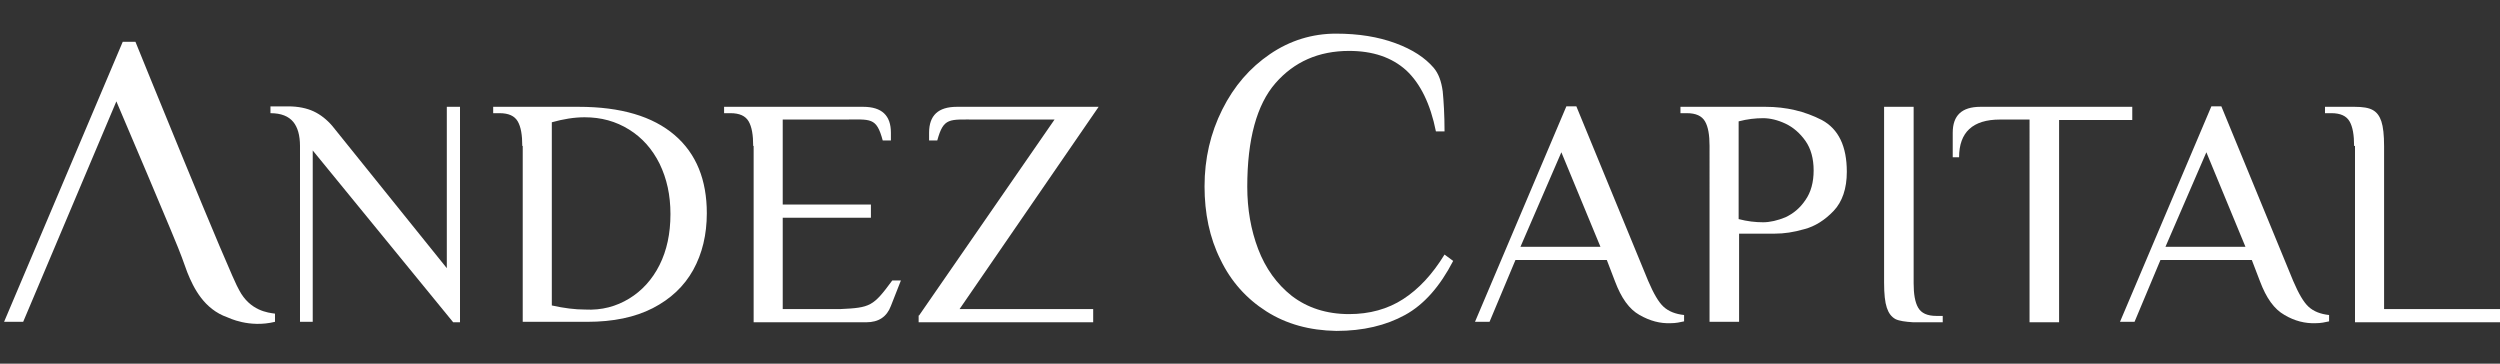
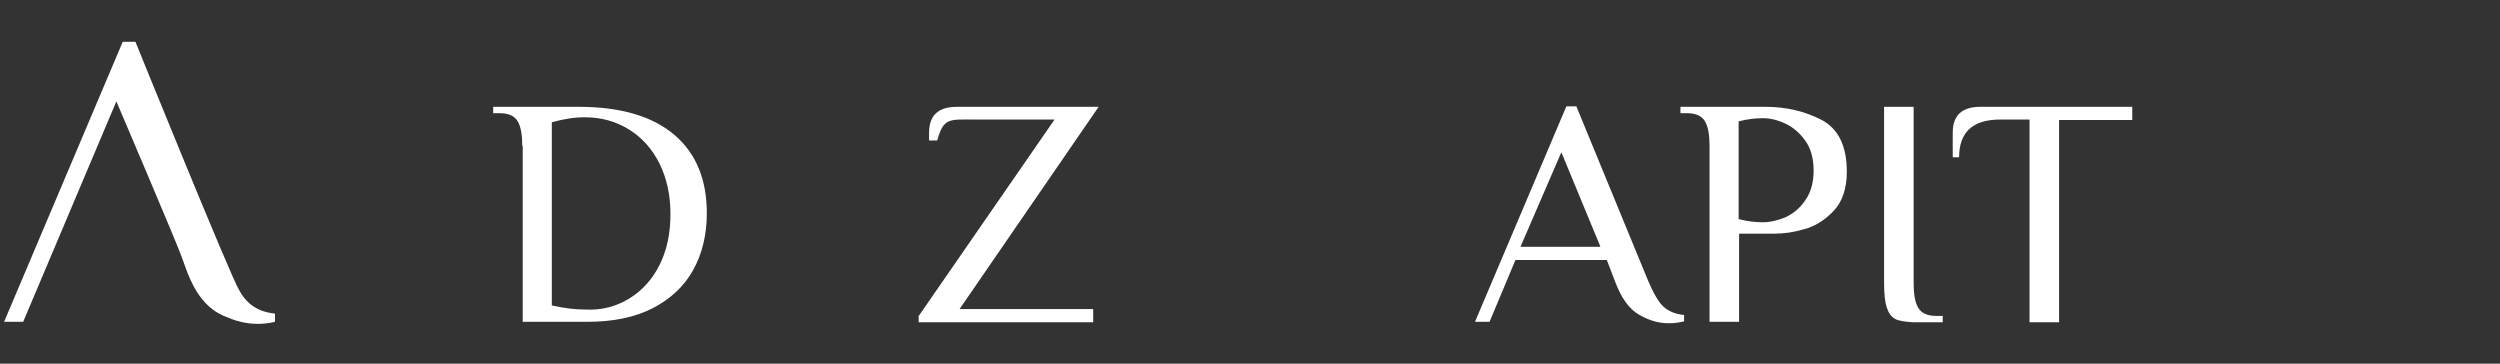
<svg xmlns="http://www.w3.org/2000/svg" version="1.1" id="Capa_1" x="0px" y="0px" viewBox="0 0 550 80" style="enable-background:new 0 0 550 80;" xml:space="preserve">
  <rect x="0" y="0" width="550" height="80" fill="#333333" stroke="none" />
  <style type="text/css">
	.st0{fill:#FFFFFF;}
</style>
  <g>
    <g>
-       <path class="st0" d="M68.8,33.1v37.7H66V32.1c0-2.3-0.5-4.1-1.5-5.3c-1-1.2-2.6-1.9-5-1.9l0,0v-1.5l3.9,0c2.2,0,4.1,0.4,5.6,1.1    c1.5,0.7,2.9,1.8,4.1,3.2L98.3,59V23.5h2.9v47.4h-1.5L68.8,33.1z" />
      <path class="st0" d="M114.9,32.1c0-2.4-0.3-4.2-1-5.4c-0.7-1.2-2-1.8-4-1.8h-1.4v-1.4h18.8c9.3,0,16.3,2.1,21.1,6.2    c4.8,4.1,7.1,9.9,7.1,17.2c0,4.7-1,8.9-3,12.5c-2,3.6-5,6.4-8.9,8.4c-3.9,2-8.7,3-14.4,3h-14.2V32.1z M138.4,65.7    c2.8-1.7,5.1-4.2,6.7-7.4c1.6-3.2,2.4-6.9,2.4-11.2c0-4.2-0.8-7.8-2.4-11.1c-1.6-3.2-3.8-5.7-6.7-7.5c-2.9-1.8-6.1-2.7-9.8-2.7    c-2.3,0-4.7,0.4-7.2,1.1v40.3c2.7,0.6,5.1,0.9,7.3,0.9C132.4,68.3,135.6,67.4,138.4,65.7z" />
-       <path class="st0" d="M165.7,32.1c0-2.4-0.3-4.2-1-5.4c-0.7-1.2-2-1.8-4-1.8h-1.4v-1.4h30.6c4.1,0,6.1,1.9,6.1,5.7l0,1.7h-1.8    c-1.4-5.2-2.6-4.6-8.6-4.6h-13.4V45h19.4v2.9h-19.4V68h12.6c6.7-0.3,7.3-0.6,11.5-6.3h1.9l-2.2,5.6c-0.9,2.4-2.7,3.6-5.4,3.6    h-24.8V32.1z" />
-       <path class="st0" d="M278.6,68.5c-4.4-2.8-7.8-6.6-10.1-11.4c-2.4-4.8-3.5-10.2-3.5-16.1c0-6.1,1.3-11.7,3.9-16.9    c2.6-5.2,6.1-9.2,10.5-12.2c4.4-3,9.3-4.5,14.5-4.5c5,0,9.3,0.7,13.1,2.1c3.8,1.4,6.5,3.2,8.4,5.4c1.1,1.3,1.7,3,2,5.2    c0.2,2.1,0.4,5.1,0.4,8.8h-1.9c-1.2-6-3.4-10.5-6.5-13.4c-3.2-2.9-7.4-4.3-12.6-4.3c-6.7,0-12.1,2.4-16.2,7.1    c-4.1,4.7-6.2,12.3-6.2,22.8c0,4.9,0.8,9.5,2.4,13.7c1.6,4.2,4.1,7.7,7.4,10.3c3.4,2.6,7.6,4,12.6,4c4.5,0,8.5-1.1,11.9-3.3    c3.4-2.2,6.4-5.4,9.1-9.8l1.9,1.4c-2.9,5.6-6.4,9.6-10.6,11.9c-4.2,2.3-9.2,3.5-15.1,3.5C288.1,72.7,283,71.3,278.6,68.5z" />
      <path class="st0" d="M360.7,69.3c-2.3-1.3-4-3.7-5.4-7.4l-1.8-4.7h-20.1l-5.7,13.6h-3.2l20.1-47.4h2.2l15.8,38.4    c1.2,2.8,2.3,4.7,3.4,5.7c1.1,1,2.6,1.6,4.5,1.8v1.4c-0.9,0.2-1.8,0.4-2.9,0.4C365.2,71.2,363,70.6,360.7,69.3z M334.5,54.3h17.6    l-8.6-20.8L334.5,54.3z" />
-       <path class="st0" d="M376.1,32.1c0-2.4-0.3-4.2-1-5.4c-0.7-1.2-2-1.8-4-1.8h-1.4v-1.4h18.7c4.6,0,8.7,1,12.4,2.9    c3.7,2,5.5,5.8,5.5,11.4c0,3.7-1,6.6-2.9,8.6c-1.9,2-4.1,3.4-6.4,4c-2.4,0.7-4.5,1-6.5,1h-7.9v19.4h-6.5V32.1z M392.8,47.8    c1.7-0.8,3.2-2,4.4-3.8c1.2-1.7,1.8-3.9,1.8-6.5c0-2.6-0.6-4.8-1.8-6.5c-1.2-1.7-2.7-3-4.4-3.8c-1.7-0.8-3.4-1.2-4.9-1.2    c-1.7,0-3.5,0.2-5.4,0.7v21.5c1.9,0.5,3.7,0.7,5.4,0.7C389.4,48.9,391.1,48.5,392.8,47.8z" />
+       <path class="st0" d="M376.1,32.1c0-2.4-0.3-4.2-1-5.4c-0.7-1.2-2-1.8-4-1.8h-1.4v-1.4h18.7c4.6,0,8.7,1,12.4,2.9    c3.7,2,5.5,5.8,5.5,11.4c0,3.7-1,6.6-2.9,8.6c-1.9,2-4.1,3.4-6.4,4c-2.4,0.7-4.5,1-6.5,1h-7.9v19.4h-6.5V32.1z M392.8,47.8    c1.7-0.8,3.2-2,4.4-3.8c1.2-1.7,1.8-3.9,1.8-6.5c0-2.6-0.6-4.8-1.8-6.5c-1.2-1.7-2.7-3-4.4-3.8c-1.7-0.8-3.4-1.2-4.9-1.2    c-1.7,0-3.5,0.2-5.4,0.7v21.5c1.9,0.5,3.7,0.7,5.4,0.7C389.4,48.9,391.1,48.5,392.8,47.8" />
      <path class="st0" d="M417,70.2c-0.9-0.5-1.5-1.3-1.9-2.5c-0.4-1.2-0.6-3-0.6-5.5V23.5h6.5v38.8c0,2.4,0.3,4.2,1,5.4    c0.7,1.2,2,1.8,4,1.8h1.4v1.4h-6.5C419.2,70.8,417.8,70.6,417,70.2z" />
      <path class="st0" d="M446.5,26.3H440c-6,0-9,2.8-9,8.3h-1.4v-5.4c0-3.8,2-5.7,6.1-5.7h33.4v2.9H453v44.5h-6.5V26.3z" />
-       <path class="st0" d="M502.6,69.3c-2.3-1.3-4-3.7-5.4-7.4l-1.8-4.7h-20.1l-5.7,13.6h-3.2l20.1-47.4h2.2l15.8,38.4    c1.2,2.8,2.3,4.7,3.4,5.7c1.1,1,2.6,1.6,4.5,1.8v1.4c-0.9,0.2-1.8,0.4-2.9,0.4C507.1,71.2,504.8,70.6,502.6,69.3z M476.4,54.3    h17.6l-8.6-20.8L476.4,54.3z" />
-       <path class="st0" d="M517.9,32.1c0-2.4-0.3-4.2-1-5.4c-0.7-1.2-2-1.8-4-1.8h-1.4v-1.4h6.5c1.8,0,3.1,0.2,4,0.7    c0.9,0.5,1.5,1.3,1.9,2.5c0.4,1.2,0.6,3,0.6,5.5V68h25.5v2.9h-31.9V32.1z" />
      <path class="st0" d="M202.2,69.4L232,26.3h-17.2c-6,0-7.2-0.5-8.6,4.6h-1.8l0-1.7c0-3.8,2-5.7,6.1-5.7h31.2L211.1,68h29.4v2.9    h-38.4V69.4z" />
    </g>
    <path class="st0" d="M29.8,9.2H27L0.9,70.8h4.2l20.5-48.5c0,0,13.7,32.1,14.4,34.3c0.6,1.7,0.6,1.7,1.2,3.3   c1.4,3.5,3.7,8.1,8.8,9.9c0.3,0.1,4.8,2.4,10.5,1V69c-1.5-0.2-5.5-0.6-7.9-5.2C50.8,61,29.8,9.2,29.8,9.2z" />
  </g>
</svg>